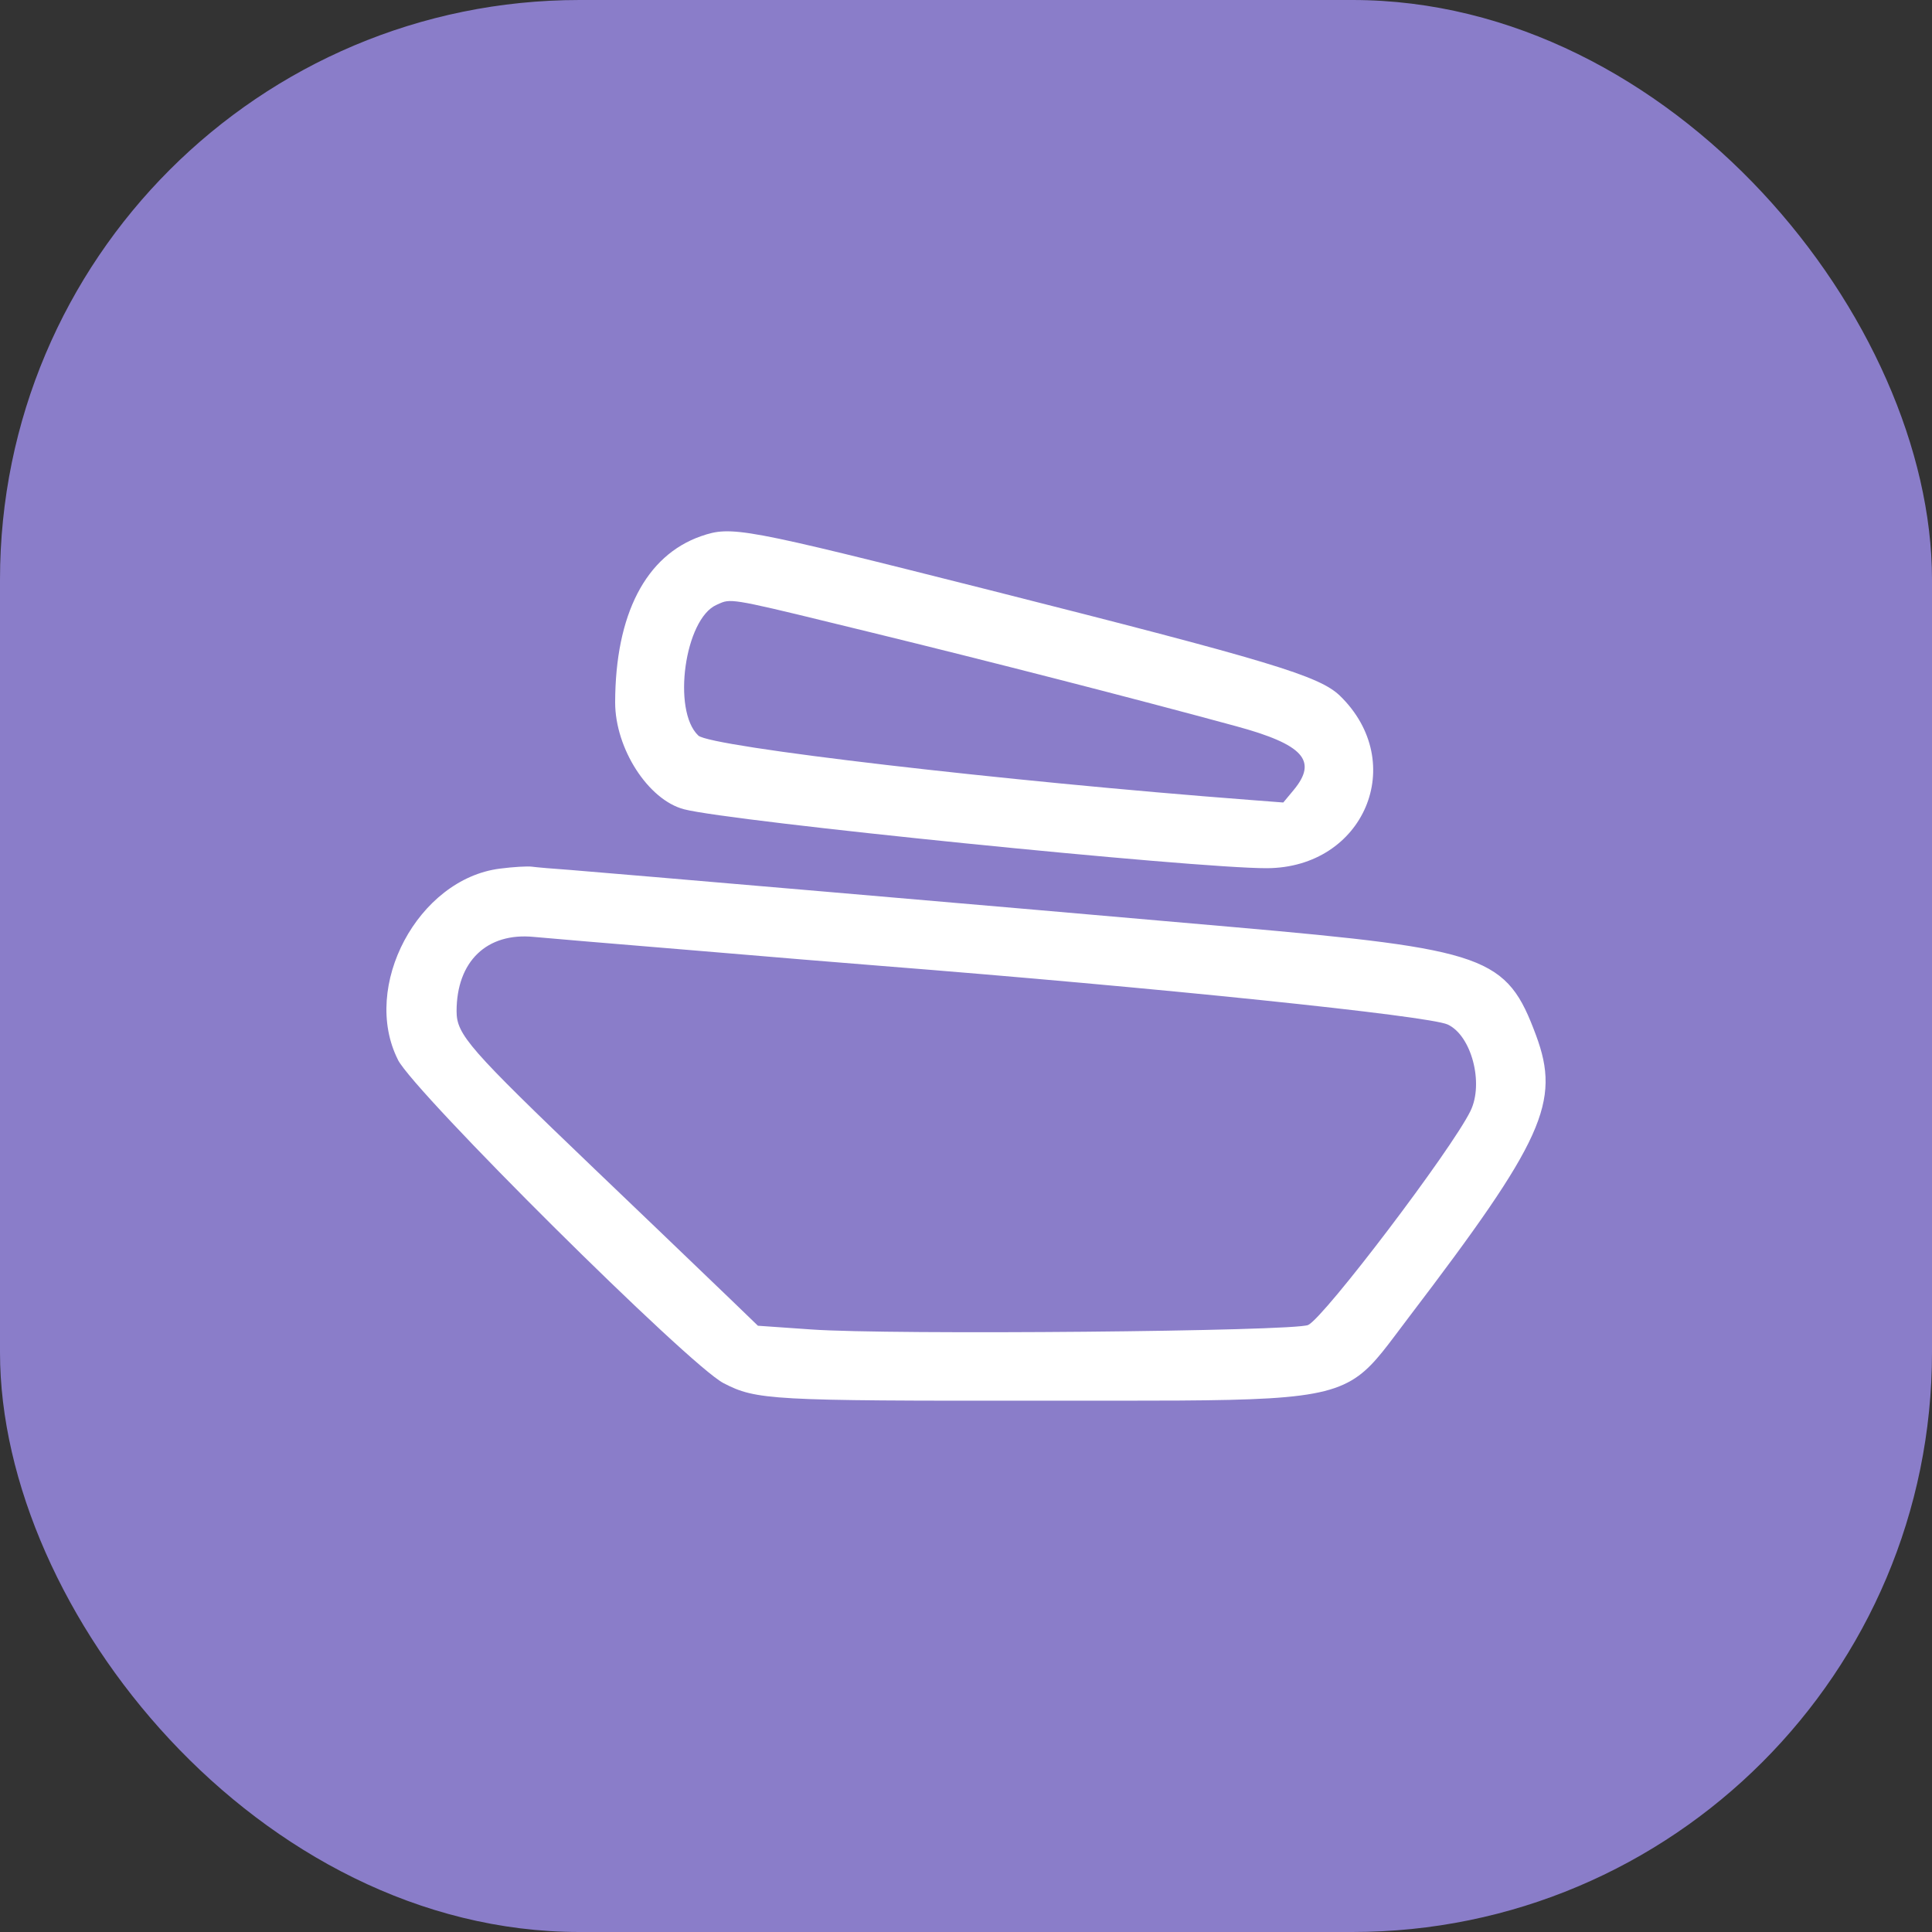
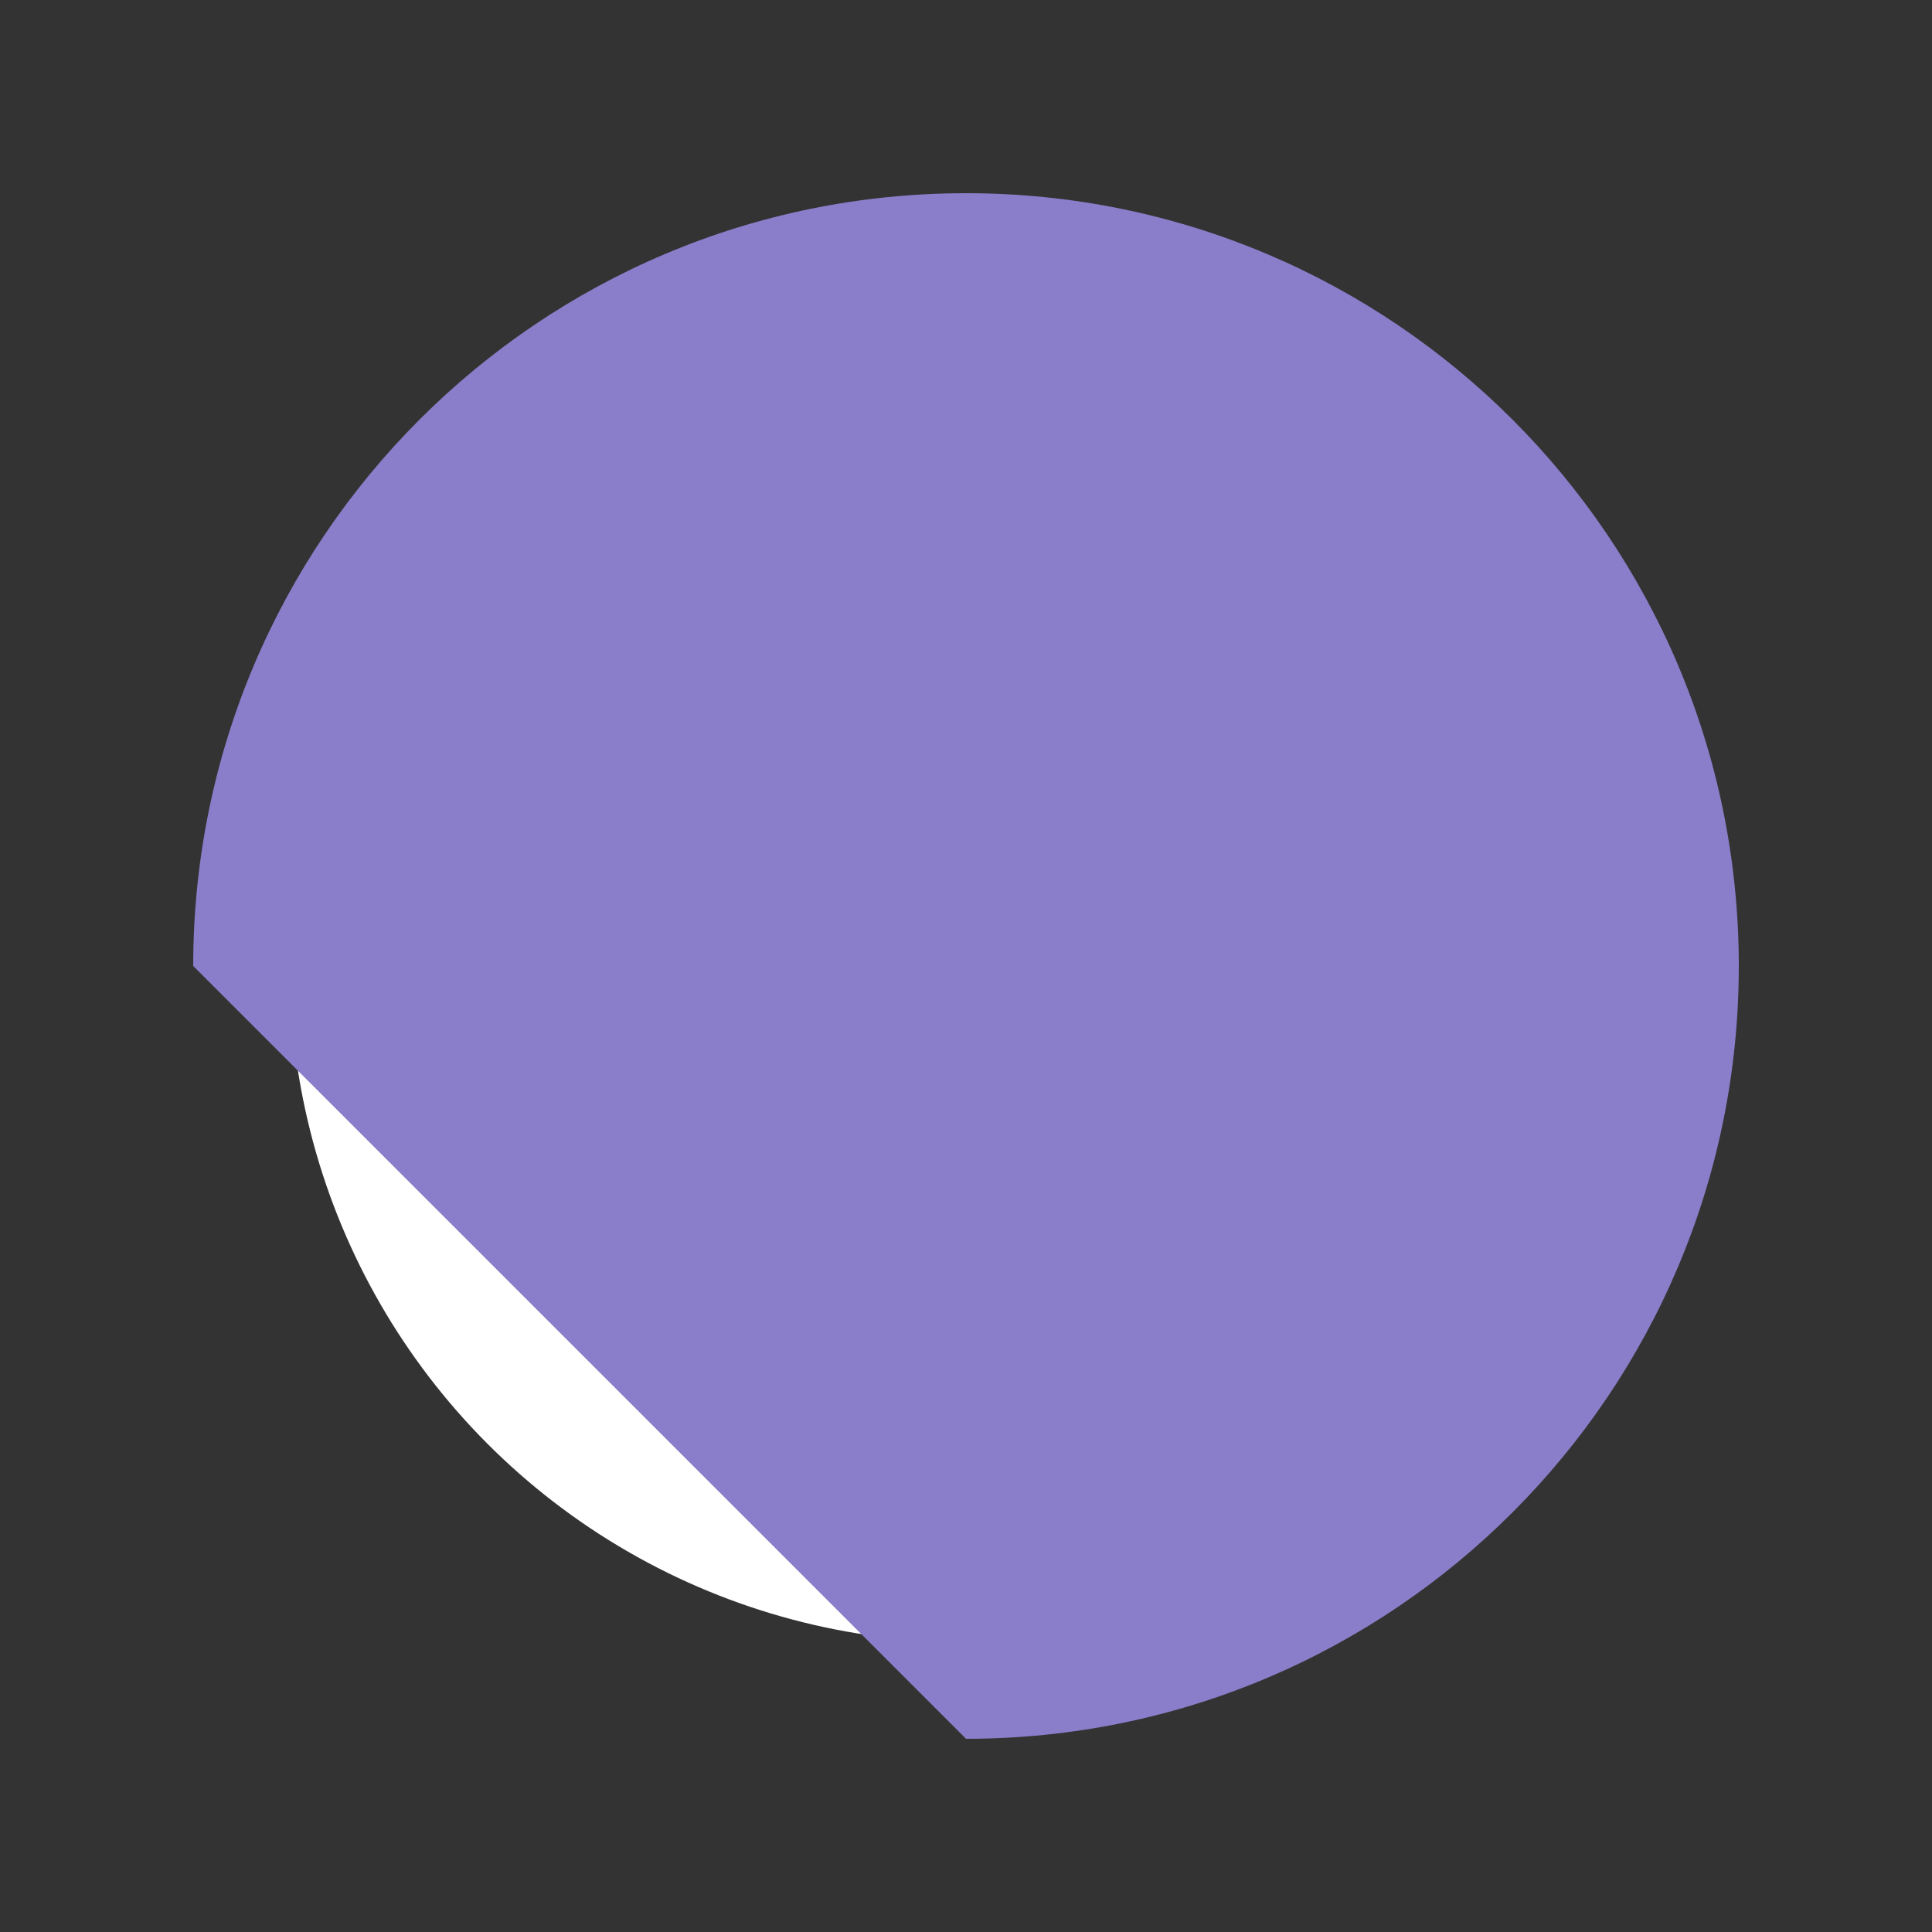
<svg xmlns="http://www.w3.org/2000/svg" width="40" height="40" viewBox="0 0 40 40" fill="none">
  <rect x="0" y="0" width="40" height="40" fill="#333333" stroke="none" />
-   <rect fill="#8A7DC9" width="40" height="40" rx="12" />
  <g transform="translate(4 4)">
    <circle cx="16" cy="16" r="14" fill="#fff" />
    <svg width="32" height="32" viewBox="0 0 32 32">
-       <path d="M16 32c8.837 0 16-7.163 16-16S24.837 0 16 0 0 7.163 0 16s7.163 16 16 16z" fill="#8A7DC9" />
-       <path fill-rule="evenodd" clip-rule="evenodd" d="M8.736 10.542c.004-1.821.633-3.041 1.778-3.441.633-.218.85-.178 5.951 1.11 5.847 1.479 6.848 1.782 7.277 2.194 1.425 1.386.5 3.563-1.514 3.57-1.49.005-11.113-.969-12.066-1.22-.74-.193-1.426-1.255-1.426-2.213zm12.855.493c-2.154-.586-5.13-1.349-7.528-1.935-2.598-.635-2.88-.71-3.106-.63-.039.014-.075.032-.122.053-.657.29-.925 2.189-.377 2.706.245.234 6.332.945 11.422 1.333l.689.053.212-.255c.508-.61.208-.945-1.19-1.325zM4.24 17.943c-.77-1.52.416-3.745 2.11-3.959.276-.036.576-.053.665-.04.088.012.448.044.8.068.581.045 8.975.764 13.696 1.18 5.29.464 5.683.606 6.292 2.246.512 1.381.156 2.169-2.631 5.829-.437.573-.692.957-1.04 1.214-.767.564-1.986.516-6.585.519-5.595.004-5.891-.013-6.568-.364-.713-.368-6.391-6.01-6.74-6.693zm9.983-1.947c-.617-.049-2.399-.194-3.965-.328-1.562-.129-3.003-.25-3.203-.27-.974-.097-1.602.505-1.602 1.539 0 .485.256.775 2.851 3.26.885.845 1.788 1.712 2.343 2.245l.468.449.577.557 1.105.077c1.642.117 10.016.04 10.288-.093.34-.165 2.964-3.623 3.36-4.431.28-.574.02-1.563-.473-1.79-.396-.181-6.014-.763-11.75-1.215z" fill="#fff" />
+       <path d="M16 32c8.837 0 16-7.163 16-16S24.837 0 16 0 0 7.163 0 16z" fill="#8A7DC9" />
    </svg>
  </g>
</svg>